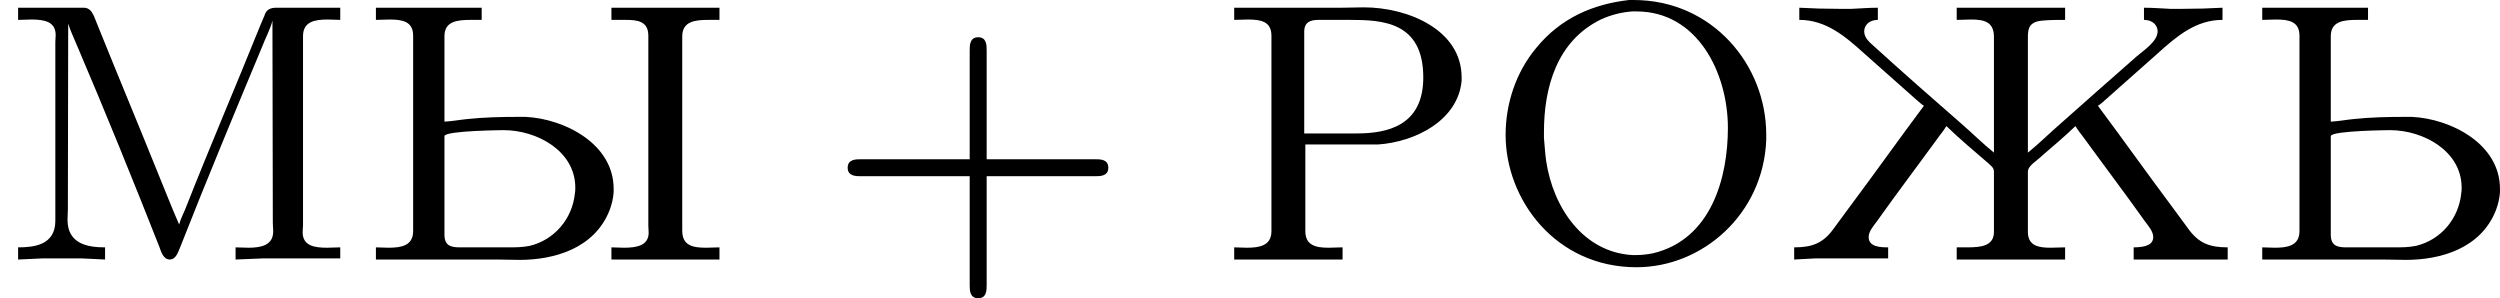
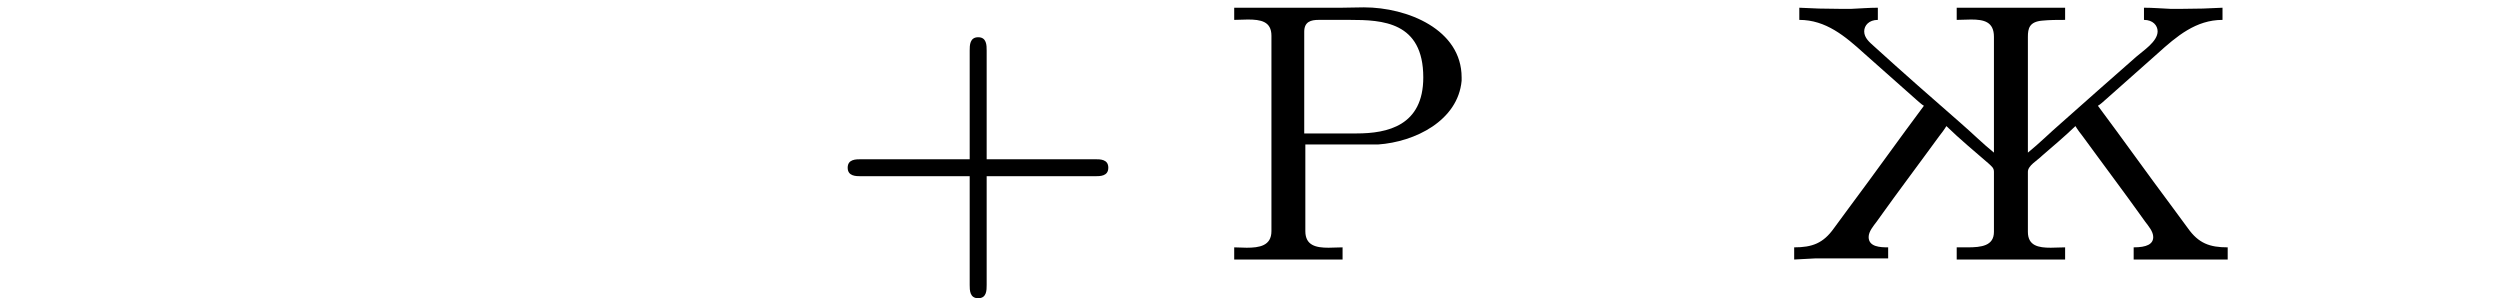
<svg xmlns="http://www.w3.org/2000/svg" xmlns:xlink="http://www.w3.org/1999/xlink" version="1.1" width="108.104pt" height="12.896pt" viewBox="119.983 .688 108.104 12.896">
  <defs>
    <path id="g2-43" d="M3.475-1.809H5.818C5.93-1.809 6.105-1.809 6.105-1.993S5.93-2.176 5.818-2.176H3.475V-4.527C3.475-4.639 3.475-4.814 3.292-4.814S3.108-4.639 3.108-4.527V-2.176H.757C.646-2.176 .47-2.176 .47-1.993S.646-1.809 .757-1.809H3.108V.542C3.108 .654 3.108 .829 3.292 .829S3.475 .654 3.475 .542V-1.809Z" />
    <path id="g1-198" d="M.47-5.452V-5.189C1.044-5.189 1.459-4.838 1.873-4.463L3.005-3.459C3.053-3.419 3.108-3.363 3.164-3.332C2.622-2.606 2.096-1.865 1.554-1.14L1.219-.685C.988-.359 .749-.271 .359-.271V-.008L.813-.032H2.391V-.271C2.224-.271 1.969-.279 1.969-.494C1.969-.614 2.072-.733 2.144-.829L2.287-1.028C2.59-1.451 2.901-1.865 3.204-2.279L3.491-2.67C3.547-2.742 3.602-2.813 3.65-2.893C3.945-2.606 4.264-2.343 4.567-2.08C4.623-2.024 4.678-1.993 4.678-1.905V-.606C4.678-.303 4.407-.271 4.105-.271H3.873V-.008H6.217V-.271C6.113-.271 6.009-.263 5.906-.263C5.643-.263 5.412-.303 5.412-.606V-1.905C5.412-2.04 5.611-2.144 5.723-2.256C5.962-2.463 6.209-2.67 6.44-2.893C6.488-2.813 6.543-2.742 6.599-2.67L6.886-2.279C7.189-1.865 7.5-1.451 7.803-1.028L7.946-.829C8.018-.733 8.122-.614 8.122-.494C8.122-.343 7.986-.271 7.699-.271V-.008H9.732V-.271C9.341-.271 9.102-.359 8.871-.685L8.536-1.14C7.994-1.865 7.468-2.606 6.926-3.332C6.982-3.363 7.038-3.419 7.085-3.459L8.217-4.463C8.632-4.838 9.046-5.189 9.62-5.189V-5.452C9.341-5.436 9.054-5.428 8.767-5.428H8.488C8.297-5.436 8.114-5.452 7.922-5.452V-5.189C8.114-5.189 8.217-5.069 8.217-4.941C8.217-4.718 7.898-4.519 7.755-4.392C7.205-3.913 6.663-3.427 6.121-2.949C5.882-2.742 5.659-2.519 5.412-2.319V-4.822C5.412-5.005 5.444-5.149 5.723-5.173C5.89-5.189 6.049-5.189 6.217-5.189V-5.452H3.873V-5.189C3.977-5.189 4.089-5.197 4.184-5.197C4.463-5.197 4.678-5.149 4.678-4.822V-2.319C4.431-2.519 4.208-2.742 3.969-2.949C3.339-3.499 2.702-4.057 2.08-4.623C1.993-4.702 1.873-4.798 1.873-4.941C1.873-5.069 1.977-5.189 2.168-5.189V-5.452C1.977-5.452 1.793-5.436 1.602-5.428H1.323C1.036-5.428 .749-5.436 .47-5.452Z" />
-     <path id="g1-204" d="M.391-5.452V-5.189C.478-5.189 .582-5.197 .677-5.197C.948-5.197 1.203-5.157 1.203-4.862C1.203-4.814 1.196-4.758 1.196-4.71V-.845C1.196-.319 .733-.271 .391-.271V-.008L.917-.032H1.769L2.271-.008V-.271C1.913-.271 1.459-.335 1.459-.869C1.459-.94 1.467-1.02 1.467-1.092L1.474-5.109C1.522-4.949 1.602-4.79 1.666-4.631C2.279-3.196 2.877-1.722 3.443-.287C3.483-.183 3.523-.016 3.666-.008C3.81-.008 3.85-.175 3.897-.279C4.471-1.737 5.077-3.196 5.683-4.647C5.746-4.814 5.85-5.005 5.89-5.173L5.898-.805C5.898-.749 5.906-.677 5.906-.614C5.906-.311 5.635-.263 5.372-.263C5.276-.263 5.173-.271 5.093-.271V-.008L5.683-.032H7.356V-.271C7.269-.271 7.165-.263 7.069-.263C6.799-.263 6.543-.303 6.543-.598C6.543-.646 6.551-.701 6.551-.749V-4.838C6.551-5.157 6.814-5.197 7.085-5.197C7.181-5.197 7.277-5.189 7.356-5.189V-5.452H5.978C5.842-5.452 5.754-5.412 5.715-5.276L5.627-5.069C5.101-3.762 4.543-2.463 4.025-1.148C3.977-1.02 3.905-.893 3.873-.765C3.714-1.124 3.571-1.498 3.419-1.865C2.989-2.933 2.542-4.001 2.112-5.069L2.032-5.268C1.985-5.372 1.929-5.452 1.809-5.452H.391Z" />
-     <path id="g1-206" d="M3.14-5.619C2.367-5.531 1.666-5.236 1.132-4.583C.693-4.057 .47-3.379 .47-2.702C.47-1.299 1.554 .159 3.3 .159C4.726 .159 6.041-.988 6.105-2.59V-2.71C6.105-4.216 4.941-5.619 3.236-5.619H3.14ZM1.299-2.638V-2.766C1.299-3.698 1.562-4.734 2.542-5.204C2.758-5.3 2.981-5.356 3.212-5.372H3.3C4.615-5.372 5.276-4.049 5.276-2.853C5.276-1.793 4.926-.446 3.658-.143C3.539-.12 3.419-.104 3.292-.104H3.212C2.144-.167 1.498-1.132 1.347-2.136C1.323-2.303 1.315-2.471 1.299-2.638Z" />
    <path id="g1-208" d="M.359-5.452V-5.189C.454-5.189 .558-5.197 .654-5.197C.933-5.197 1.164-5.157 1.164-4.846V-.622C1.164-.303 .901-.263 .63-.263C.534-.263 .446-.271 .359-.271V-.008H2.702V-.271C2.598-.271 2.503-.263 2.399-.263C2.128-.263 1.897-.311 1.897-.622V-2.495H3.467C4.272-2.55 5.197-3.013 5.276-3.873V-3.945C5.276-4.981 4.105-5.46 3.164-5.46C2.997-5.46 2.837-5.452 2.678-5.452H.359ZM1.873-2.734V-4.933C1.873-5.149 2.016-5.189 2.184-5.189H2.861C3.563-5.189 4.447-5.149 4.447-3.945C4.447-2.901 3.674-2.734 3.005-2.734H1.873Z" />
-     <path id="g1-219" d="M.375-5.452V-5.189C.47-5.189 .574-5.197 .669-5.197C.948-5.197 1.18-5.157 1.18-4.846V-.622C1.18-.303 .917-.263 .646-.263C.55-.263 .462-.271 .375-.271V-.008H2.981C3.148-.008 3.316 0 3.483 0C4.216 0 5.101-.239 5.428-1.076C5.475-1.203 5.507-1.331 5.515-1.467V-1.538C5.515-2.511 4.447-3.053 3.61-3.092H3.451C3.084-3.092 2.718-3.084 2.351-3.045C2.184-3.029 2.024-2.997 1.857-2.989V-4.838C1.857-5.157 2.128-5.189 2.423-5.189H2.662V-5.452H.375ZM4.678-1.443C4.623-.885 4.232-.43 3.698-.303C3.539-.271 3.387-.271 3.228-.271H2.184C1.993-.271 1.857-.311 1.857-.542V-2.678C1.881-2.798 3.172-2.805 3.14-2.805C3.85-2.805 4.686-2.359 4.686-1.562C4.686-1.522 4.686-1.482 4.678-1.443ZM5.467-5.452V-5.189H5.77C6.025-5.189 6.265-5.165 6.265-4.846V-.741C6.265-.693 6.272-.638 6.272-.59C6.272-.303 6.001-.263 5.738-.263C5.643-.263 5.547-.271 5.467-.271V-.008H7.803V-.271C7.707-.271 7.611-.263 7.516-.263C7.237-.263 6.998-.303 6.998-.63V-4.83C6.998-5.157 7.269-5.189 7.564-5.189H7.803V-5.452H5.467Z" />
-     <path id="g1-220" d="M.375-5.452V-5.189C.47-5.189 .574-5.197 .669-5.197C.948-5.197 1.18-5.157 1.18-4.846V-.622C1.18-.303 .917-.263 .646-.263C.55-.263 .462-.271 .375-.271V-.008H2.981C3.148-.008 3.316 0 3.483 0C4.216 0 5.101-.239 5.428-1.076C5.475-1.203 5.507-1.331 5.515-1.467V-1.538C5.515-2.511 4.447-3.053 3.61-3.092H3.451C3.084-3.092 2.718-3.084 2.351-3.045C2.184-3.029 2.024-2.997 1.857-2.989V-4.838C1.857-5.157 2.128-5.189 2.423-5.189H2.662V-5.452H.375ZM4.678-1.443C4.623-.885 4.232-.43 3.698-.303C3.539-.271 3.387-.271 3.228-.271H2.184C1.993-.271 1.857-.311 1.857-.542V-2.678C1.881-2.798 3.172-2.805 3.14-2.805C3.85-2.805 4.686-2.359 4.686-1.562C4.686-1.522 4.686-1.482 4.678-1.443Z" />
  </defs>
  <g id="page2" transform="matrix(2 0 0 2 0 0)">
    <use x="59.992" y="5.963" xlink:href="#g1-204" />
    <use x="67.744" y="5.963" xlink:href="#g1-219" />
    <use x="77.849" y="5.963" xlink:href="#g2-43" />
    <use x="86.317" y="5.963" xlink:href="#g1-208" />
    <use x="92.074" y="5.963" xlink:href="#g1-206" />
    <use x="98.424" y="5.963" xlink:href="#g1-198" />
    <use x="108.528" y="5.963" xlink:href="#g1-220" />
  </g>
</svg>